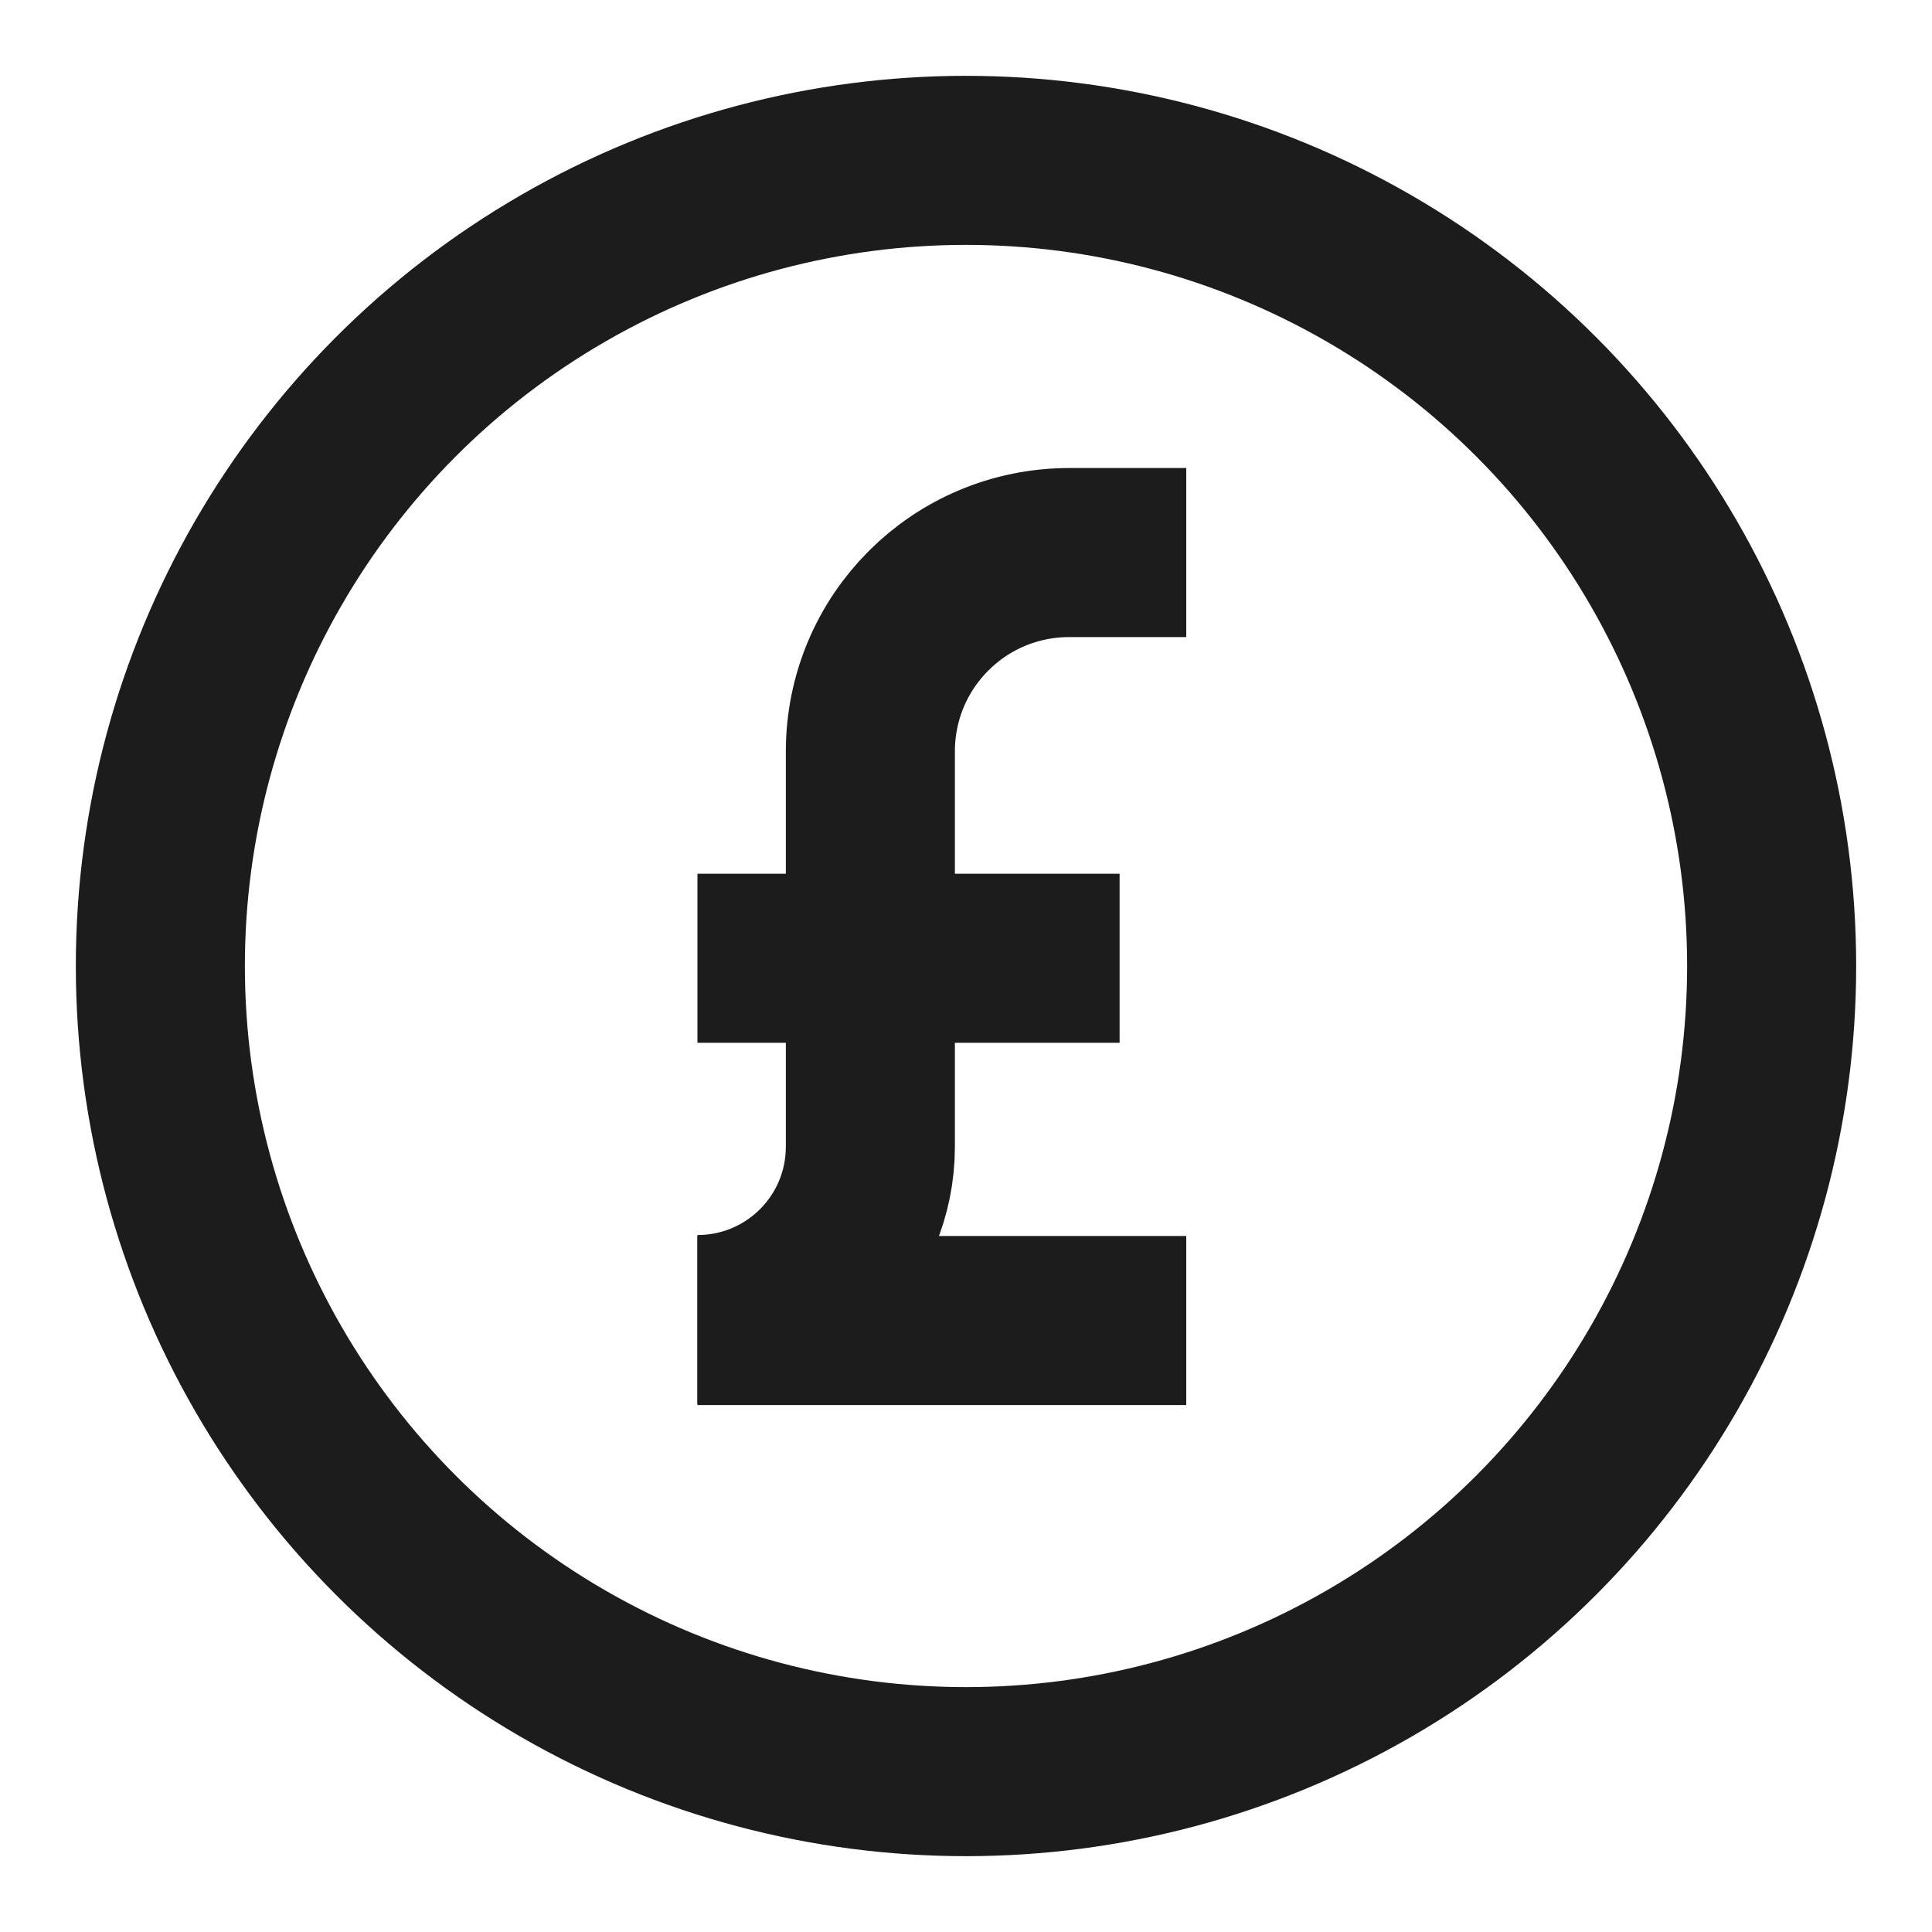
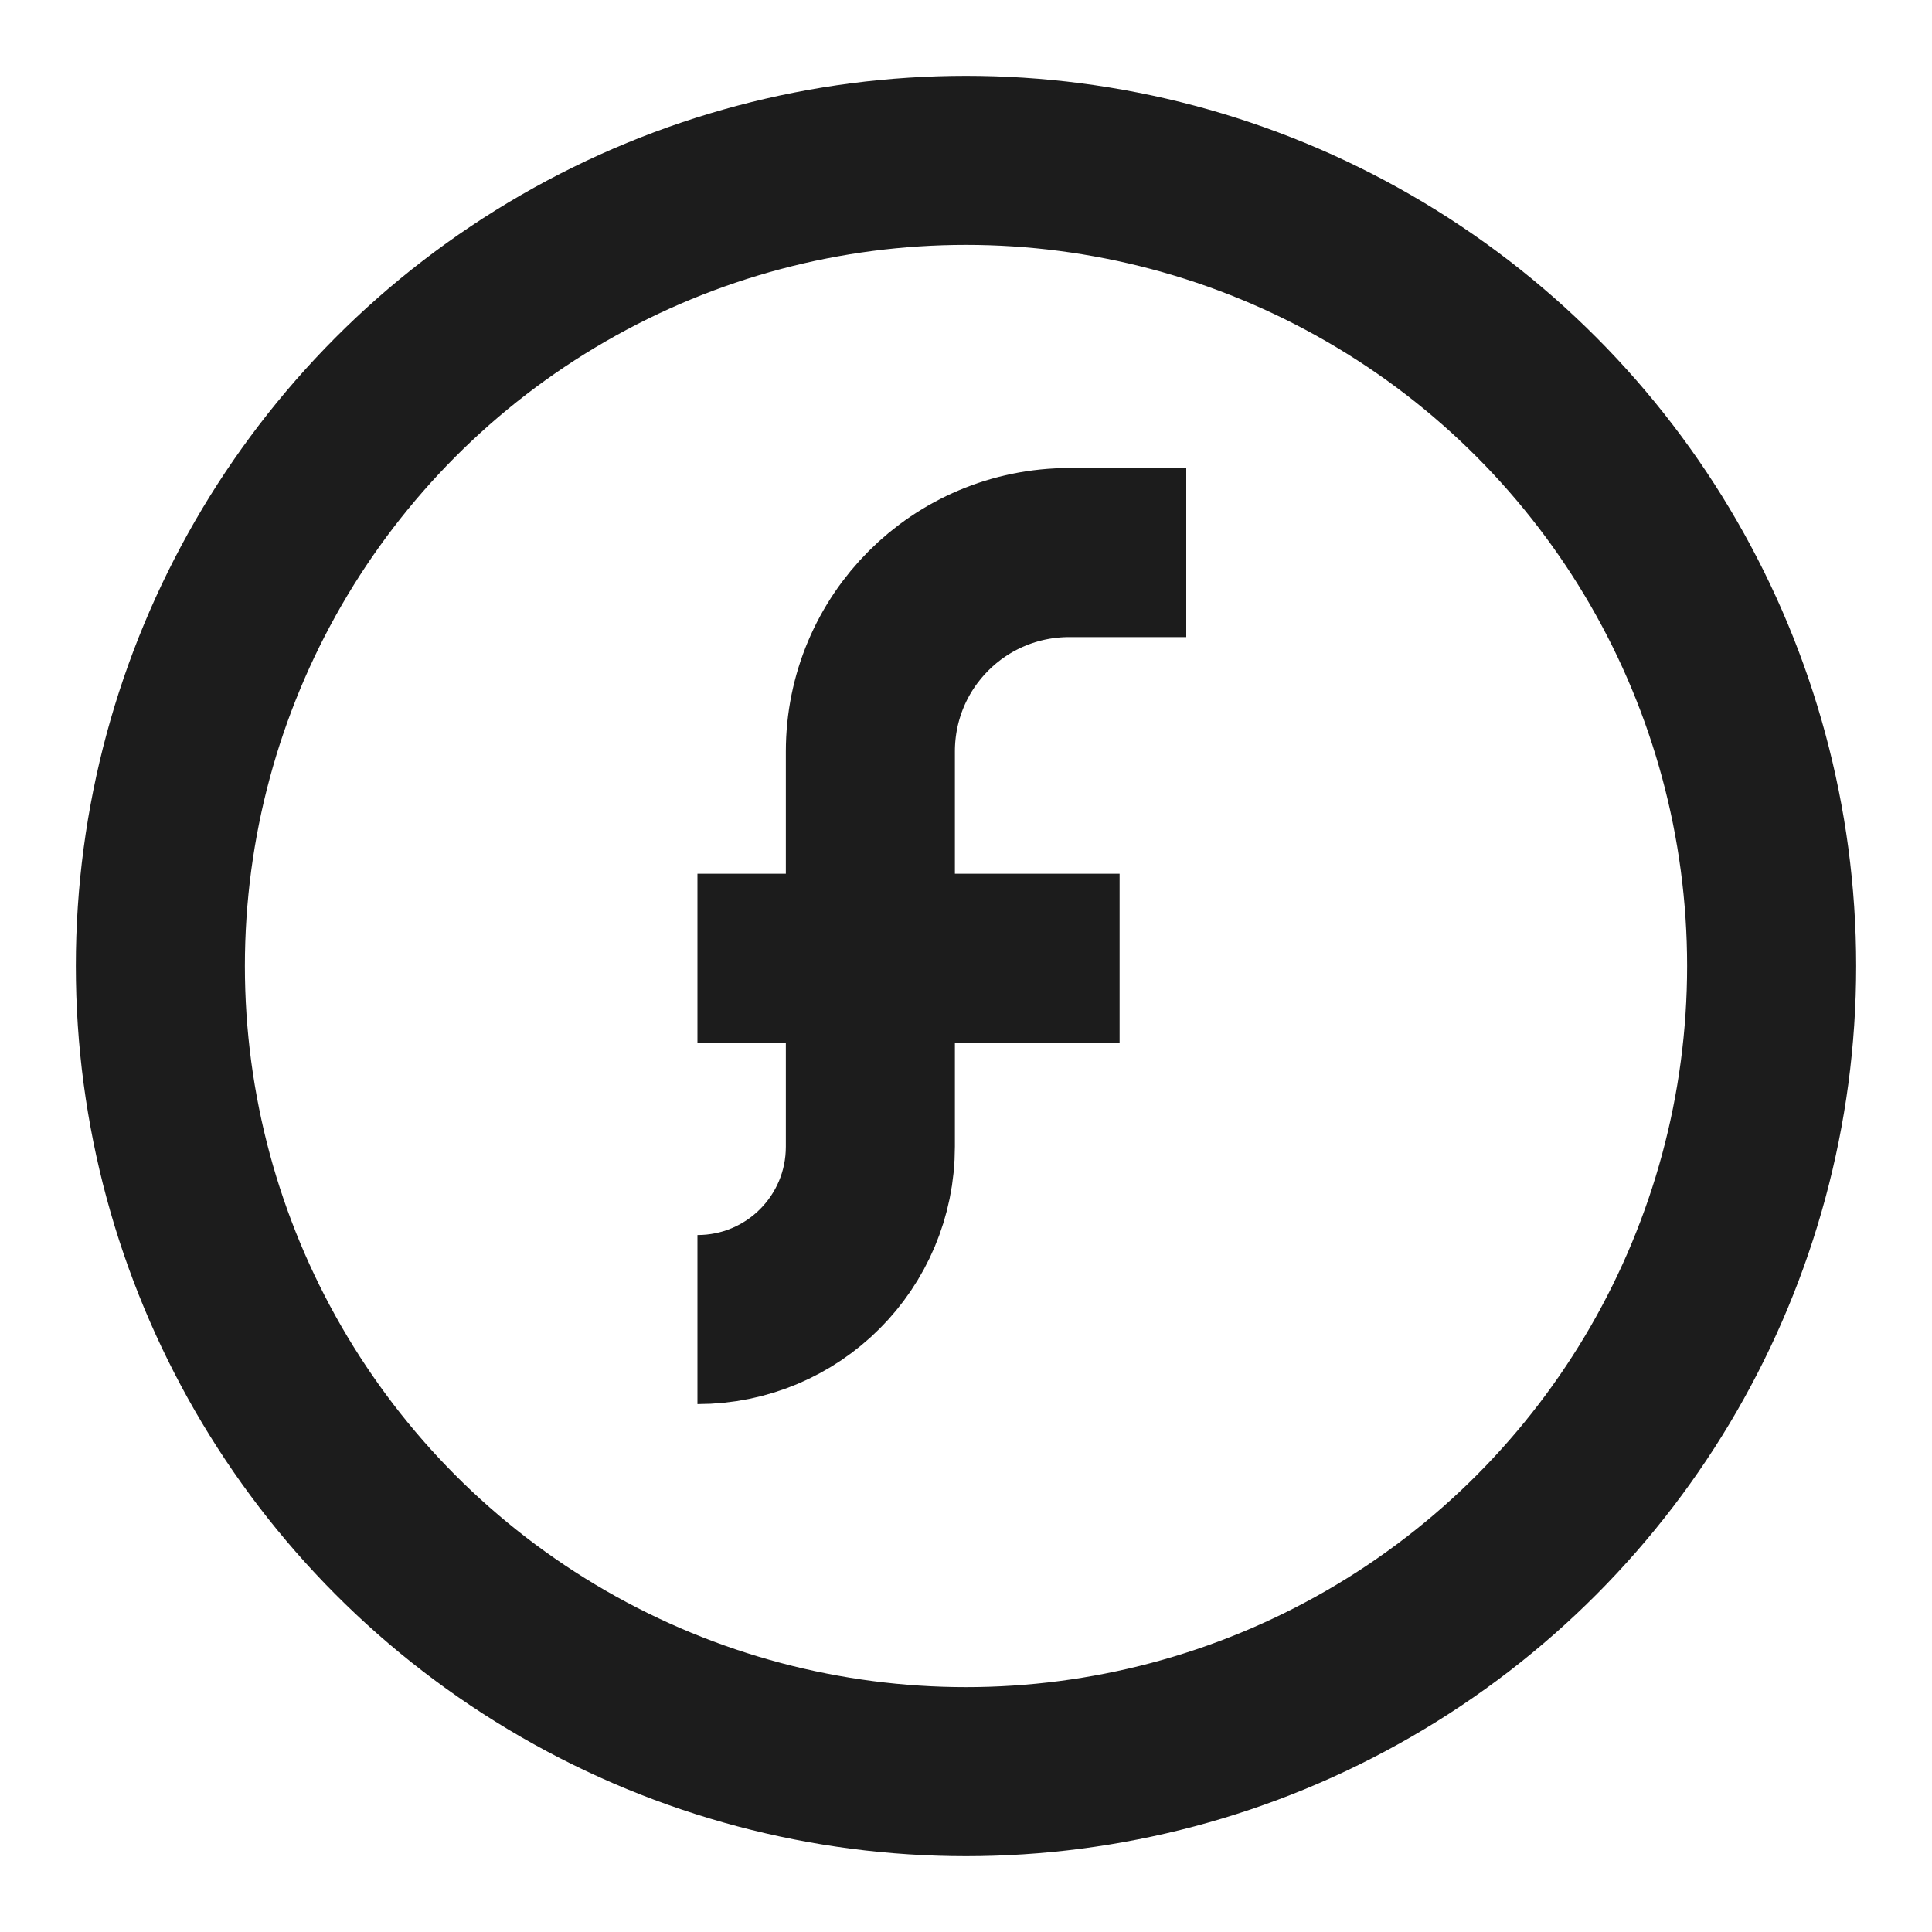
<svg xmlns="http://www.w3.org/2000/svg" id="a" width="20" height="20" viewBox="0 0 20 20">
  <circle id="b" cx="10" cy="10" r="8.34" fill="none" stroke="#1c1c1c" stroke-miterlimit="10" stroke-width="1.75" />
  <path d="m12.28,5.72h-1.21c-1.14,0-2.06.92-2.06,2.06v4.09c0,.99-.8,1.79-1.79,1.79" fill="none" stroke="#1c1c1c" stroke-miterlimit="10" stroke-width="1.75" />
  <line x1="7.22" y1="9.92" x2="11.59" y2="9.92" fill="none" stroke="#1c1c1c" stroke-miterlimit="10" stroke-width="1.75" />
-   <line x1="7.22" y1="13.67" x2="12.28" y2="13.67" fill="none" stroke="#1c1c1c" stroke-miterlimit="10" stroke-width="1.75" />
</svg>